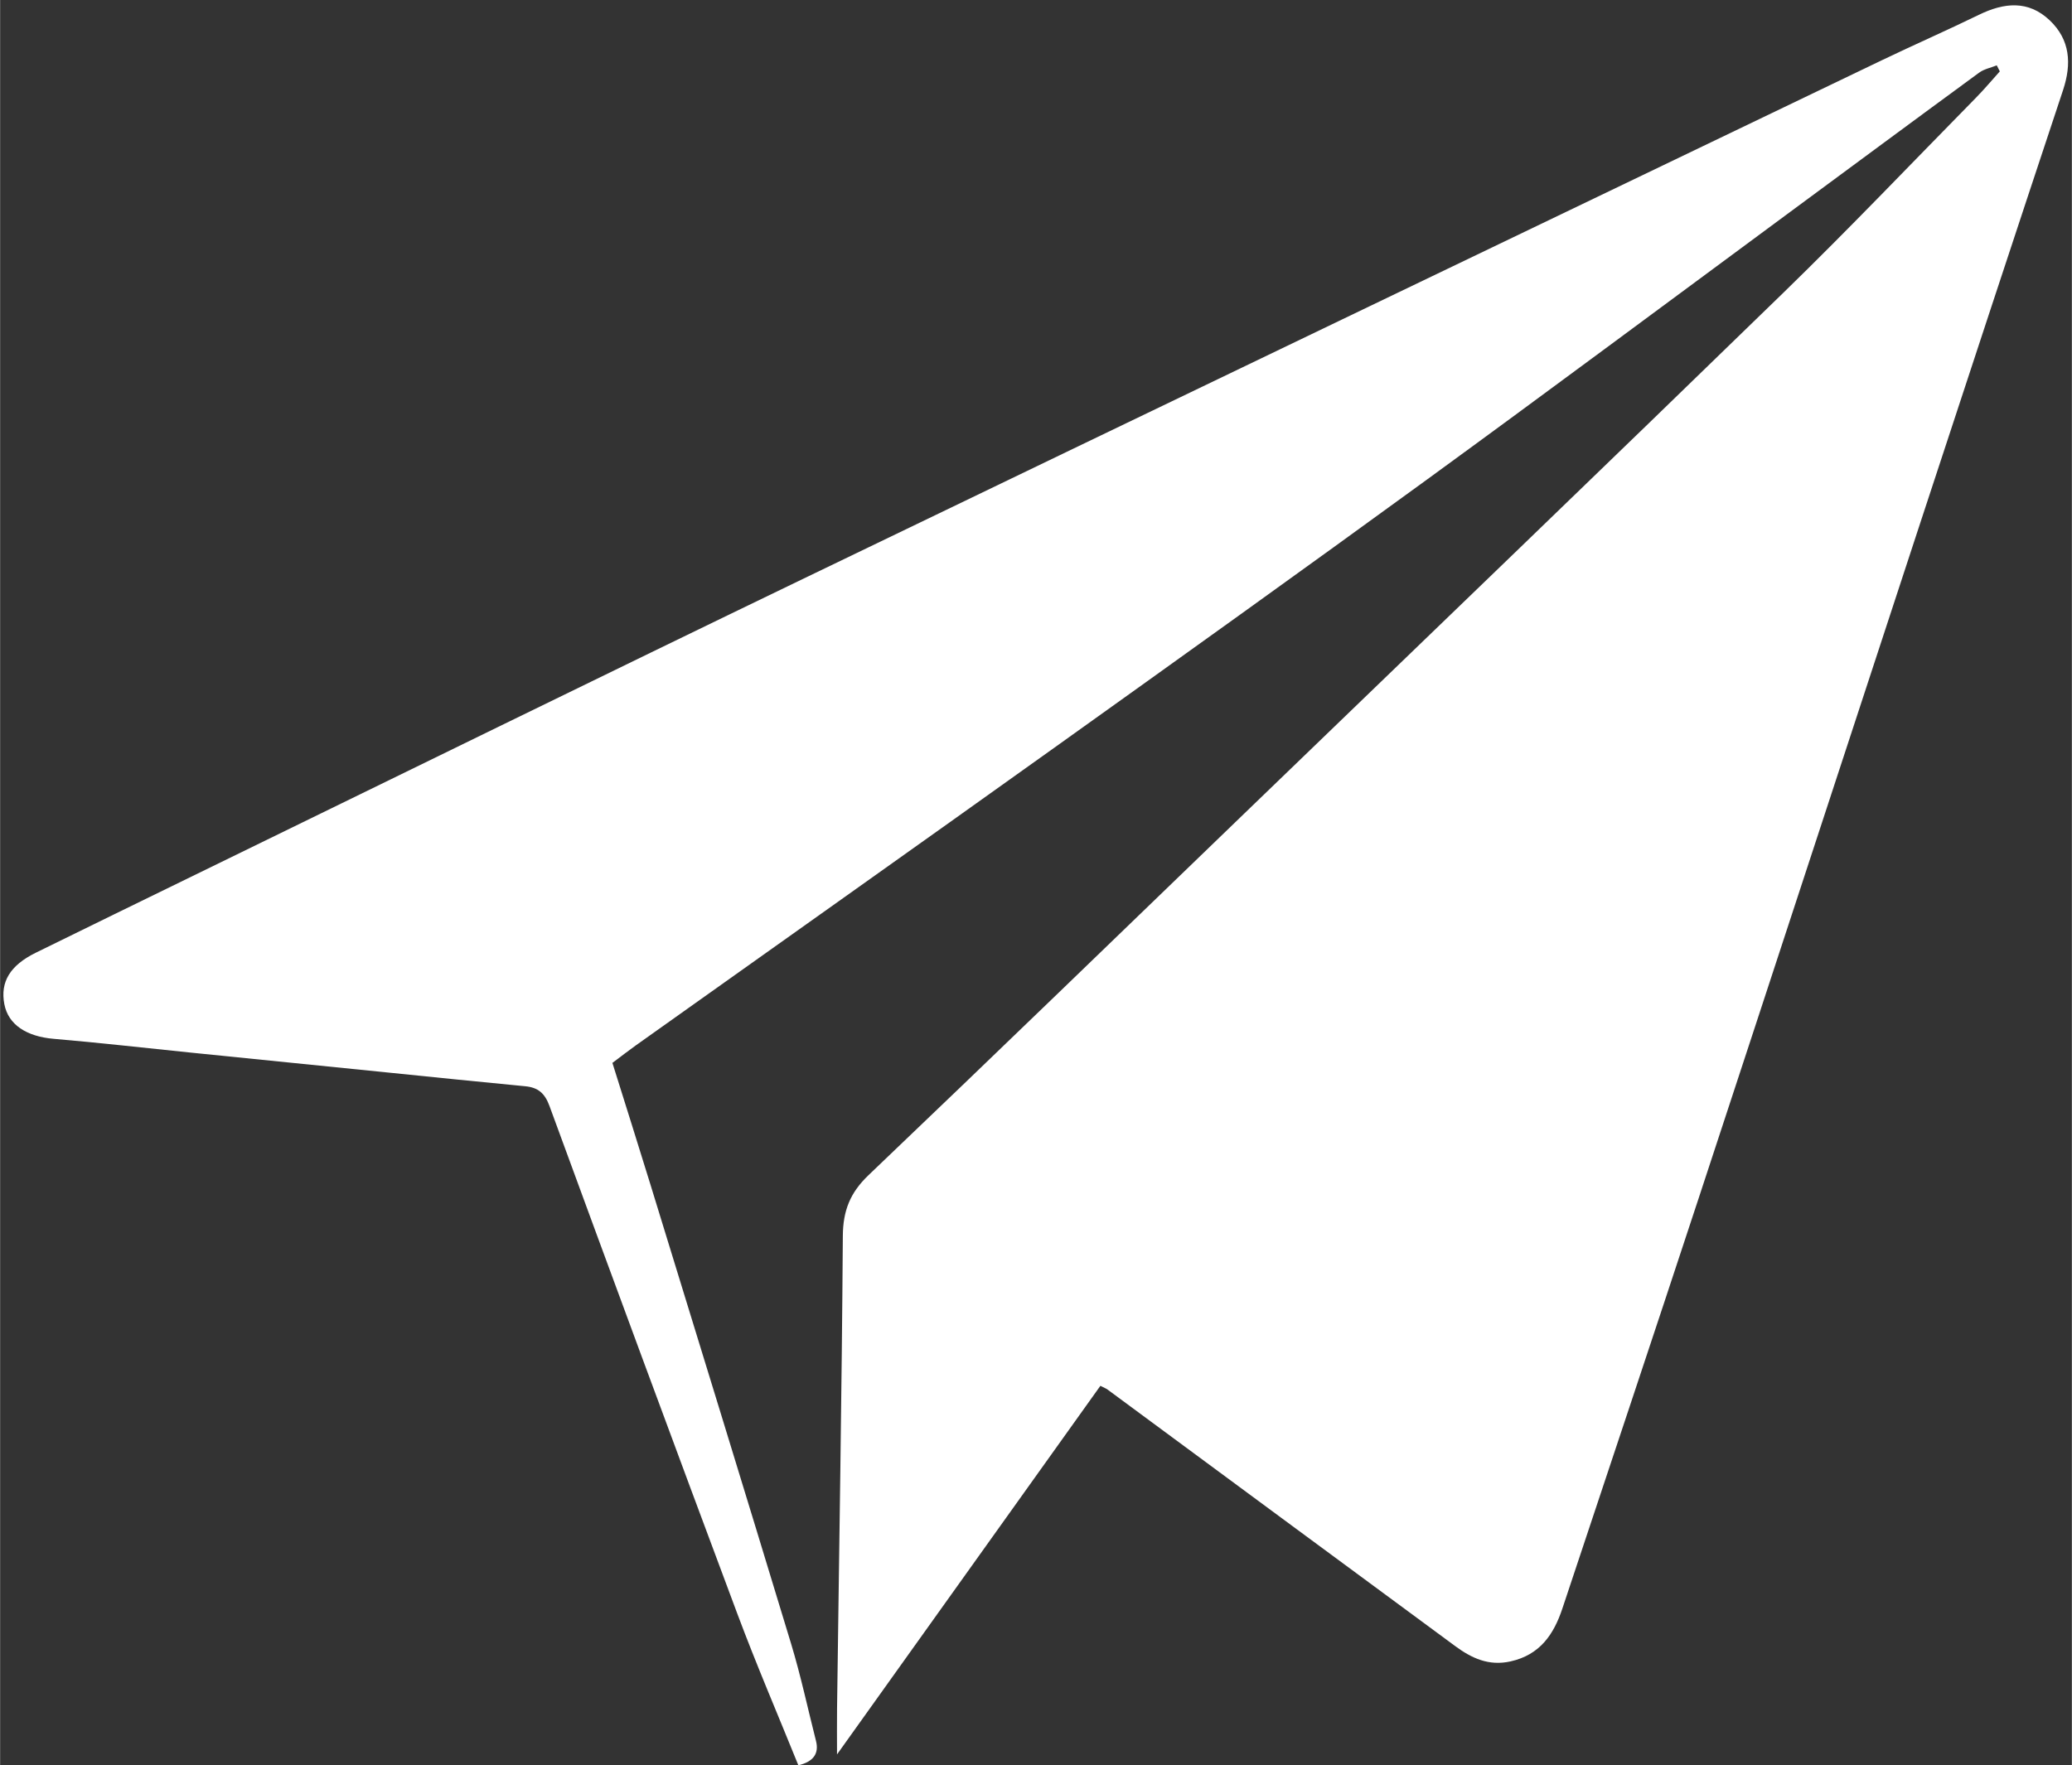
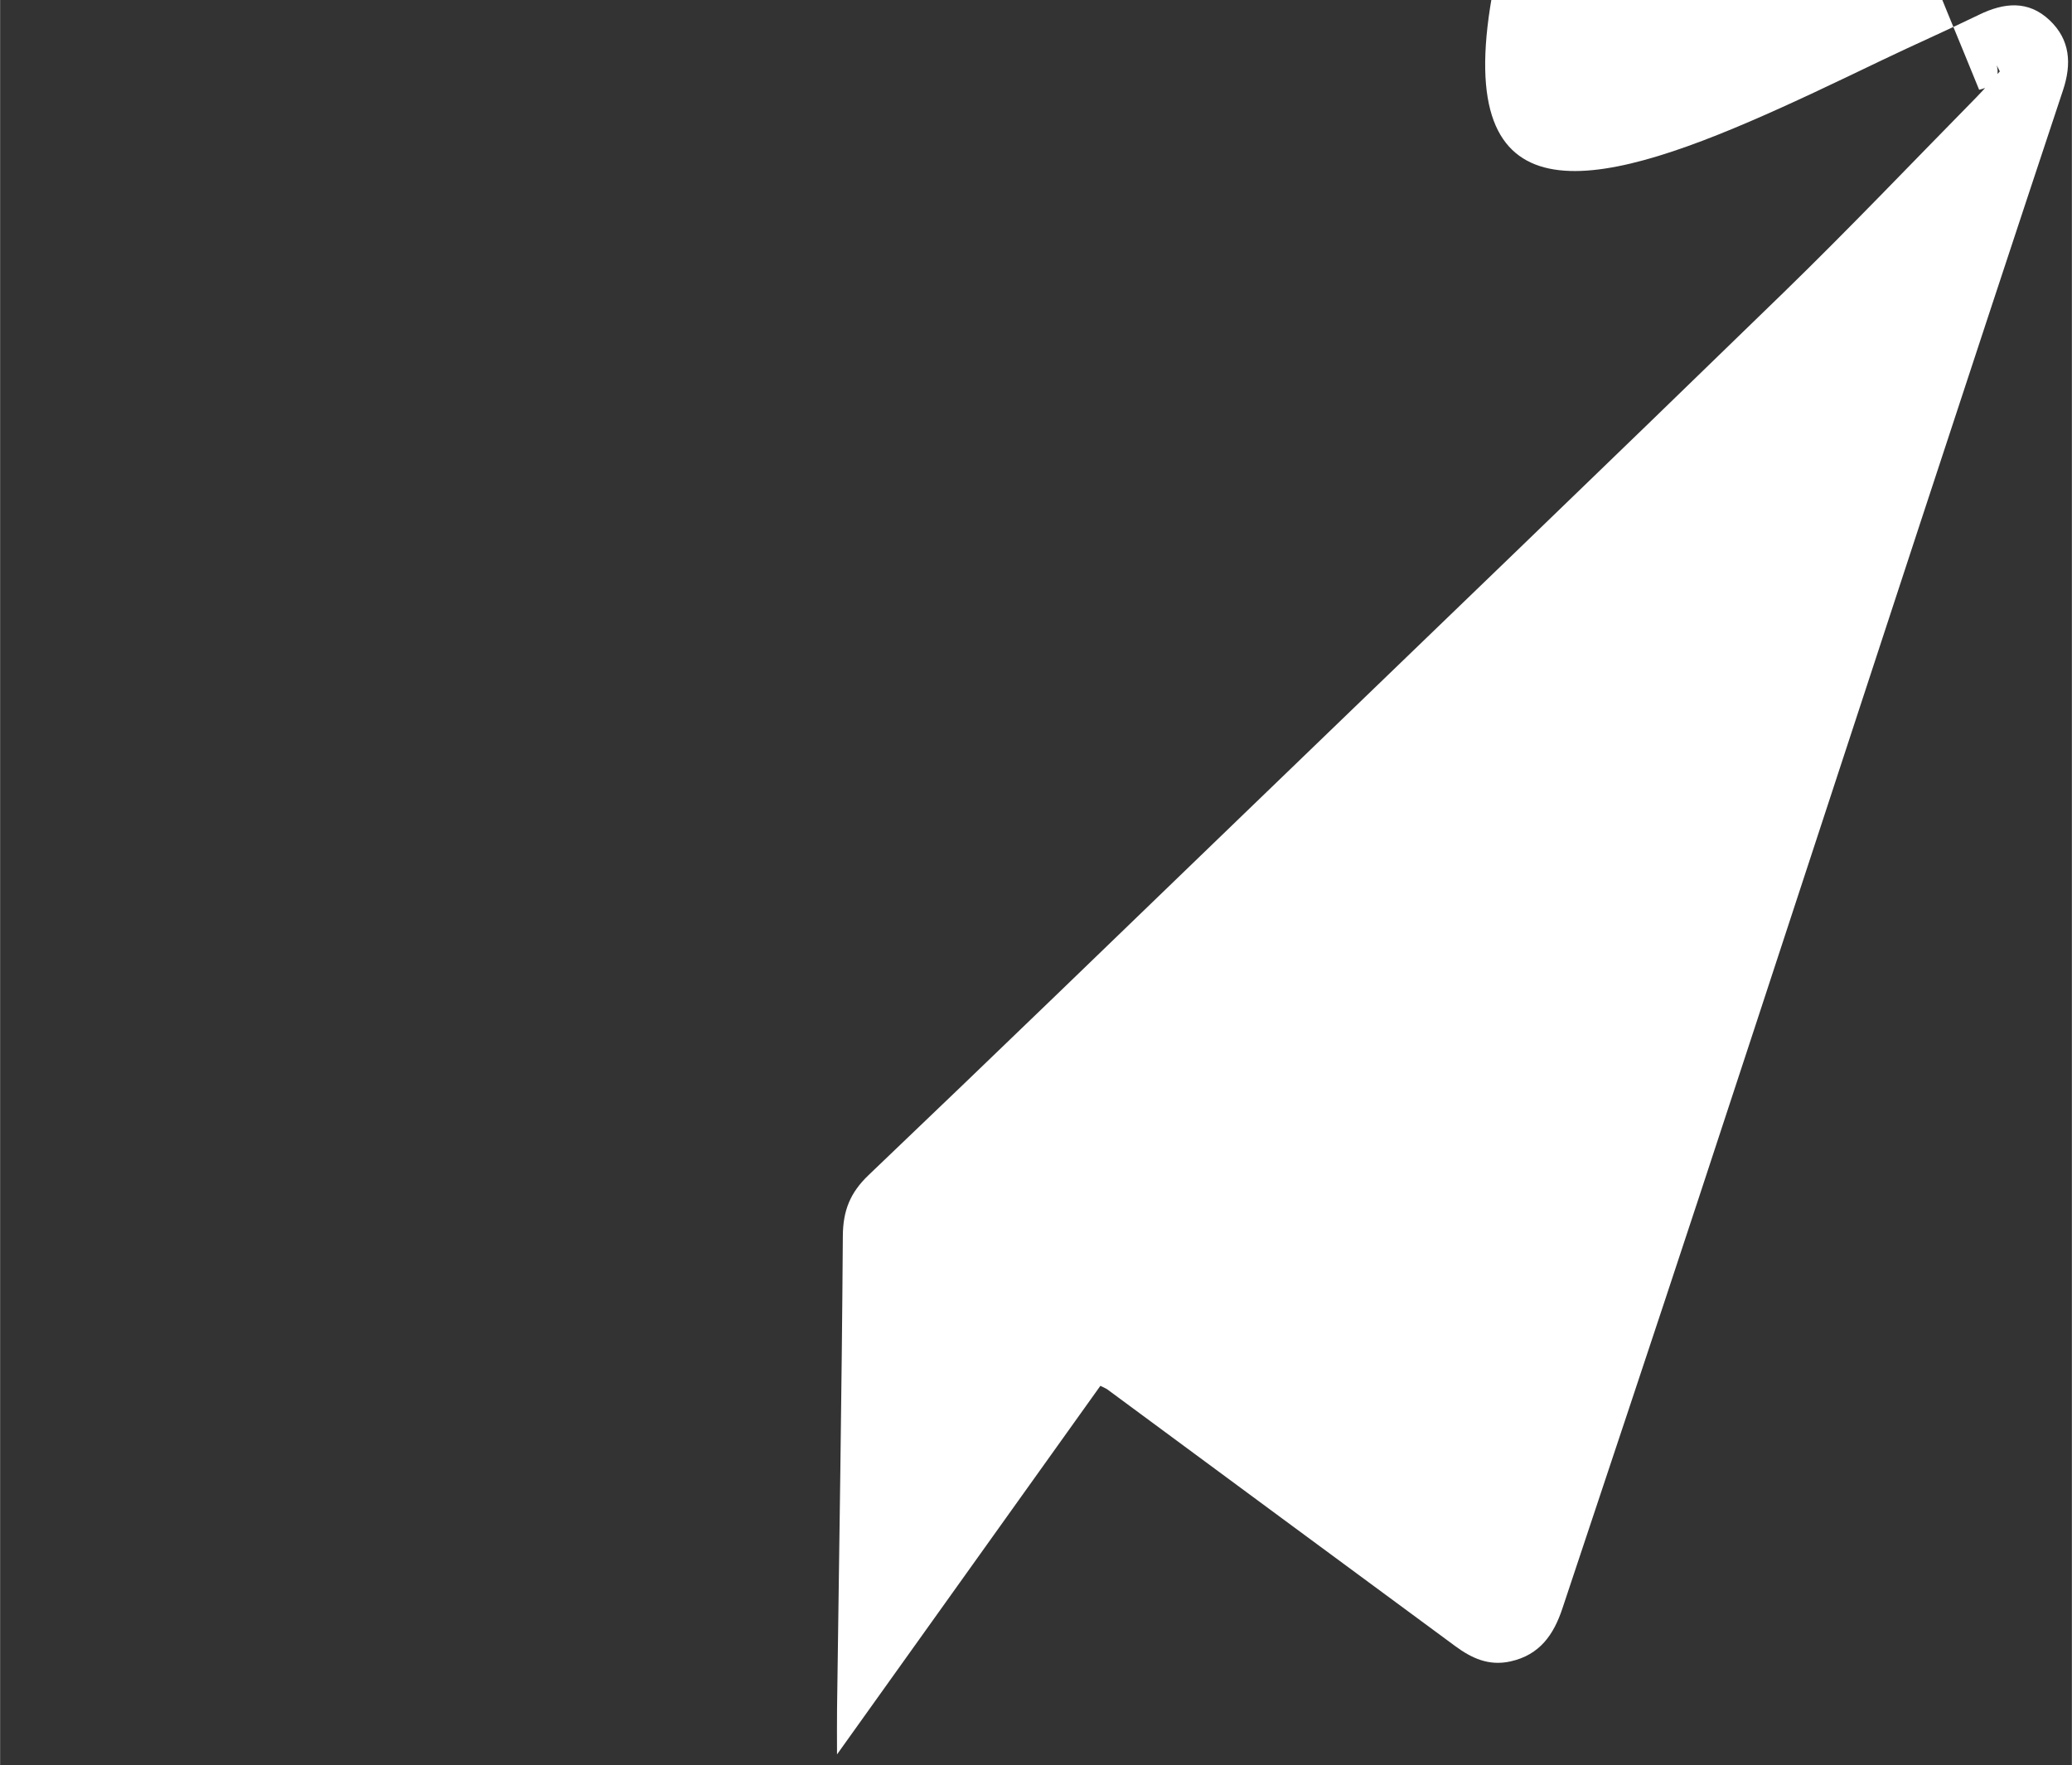
<svg xmlns="http://www.w3.org/2000/svg" fill="#ffffff" height="1723" preserveAspectRatio="xMidYMid meet" version="1" viewBox="-3.2 -5.2 2022.0 1723.2" width="2022" zoomAndPan="magnify">
  <rect x="-3.2" y="-5.2" width="2022.0" height="1723.2" fill="#333333" stroke="none" />
  <g id="change1_1">
-     <path d="M1945.493,58.602c-5.766,2.315-12.321,3.551-17.178,7.107-61.654,45.142-123.051,90.632-184.537,136.004-118.138,87.175-235.878,174.897-354.553,261.335-120.845,88.019-242.412,175.054-364.038,261.993-135.785,97.06-271.999,193.52-408.001,290.276-7.095,5.048-13.958,10.42-22.807,17.049,12.271,39.226,24.881,78.937,37.118,118.762,45.899,149.377,91.931,298.713,137.289,448.254,9.461,31.191,16.248,63.192,24.29,94.814q4.742,18.647-17.204,23.823c-19.817-49.019-40.874-97.944-59.508-147.776-61.717-165.049-122.733-330.36-183.392-495.801-4.6-12.547-11.146-18.095-23.751-19.289-43.893-4.16-87.748-8.725-131.616-13.153-65.202-6.581-130.405-13.158-195.604-19.771-44.29-4.492-88.527-9.6-132.879-13.352-26.405-2.233-44.341-13.723-48.185-33.769-4.179-21.794,5.555-37.952,30.795-50.347,50.5-24.802,101.047-49.509,151.623-74.156,199.159-97.055,398.036-194.695,597.574-290.964C1131.548,390.482,1482.564,222.141,1833.46,53.553c31.425-15.098,63.389-29.081,94.726-44.352,24.352-11.868,48.021-14.381,68.867,5.329,20.132,19.035,21.667,42.526,13.109,68.296-46.663,140.513-92.941,281.155-139.139,421.821-72.198,219.833-144.046,439.781-216.393,659.565-44.01,133.701-88.643,267.197-133.085,400.756-8.43,25.334-21.891,45.246-50.61,51.646-21.315,4.75-38.057-3.2-53.922-14.885-113.294-83.443-226.429-167.101-339.632-250.666-1.042-.769-2.324-1.212-6.746-3.462-85.109,119.142-170.526,238.716-257.034,359.816,0-16.033-.163-30.295,.025-44.552,2.024-153.888,4.61-307.771,5.652-461.665,.167-24.603,7.154-42.171,25.072-59.261,122.979-117.303,245.051-235.558,367.343-353.58,175.311-169.191,350.967-338.028,525.626-507.89,64.011-62.253,125.636-126.96,188.241-190.653,7.973-8.112,15.289-16.871,22.909-25.33-.992-1.961-1.984-3.923-2.975-5.884Z" />
+     <path d="M1945.493,58.602q4.742,18.647-17.204,23.823c-19.817-49.019-40.874-97.944-59.508-147.776-61.717-165.049-122.733-330.36-183.392-495.801-4.6-12.547-11.146-18.095-23.751-19.289-43.893-4.16-87.748-8.725-131.616-13.153-65.202-6.581-130.405-13.158-195.604-19.771-44.29-4.492-88.527-9.6-132.879-13.352-26.405-2.233-44.341-13.723-48.185-33.769-4.179-21.794,5.555-37.952,30.795-50.347,50.5-24.802,101.047-49.509,151.623-74.156,199.159-97.055,398.036-194.695,597.574-290.964C1131.548,390.482,1482.564,222.141,1833.46,53.553c31.425-15.098,63.389-29.081,94.726-44.352,24.352-11.868,48.021-14.381,68.867,5.329,20.132,19.035,21.667,42.526,13.109,68.296-46.663,140.513-92.941,281.155-139.139,421.821-72.198,219.833-144.046,439.781-216.393,659.565-44.01,133.701-88.643,267.197-133.085,400.756-8.43,25.334-21.891,45.246-50.61,51.646-21.315,4.75-38.057-3.2-53.922-14.885-113.294-83.443-226.429-167.101-339.632-250.666-1.042-.769-2.324-1.212-6.746-3.462-85.109,119.142-170.526,238.716-257.034,359.816,0-16.033-.163-30.295,.025-44.552,2.024-153.888,4.61-307.771,5.652-461.665,.167-24.603,7.154-42.171,25.072-59.261,122.979-117.303,245.051-235.558,367.343-353.58,175.311-169.191,350.967-338.028,525.626-507.89,64.011-62.253,125.636-126.96,188.241-190.653,7.973-8.112,15.289-16.871,22.909-25.33-.992-1.961-1.984-3.923-2.975-5.884Z" />
  </g>
</svg>